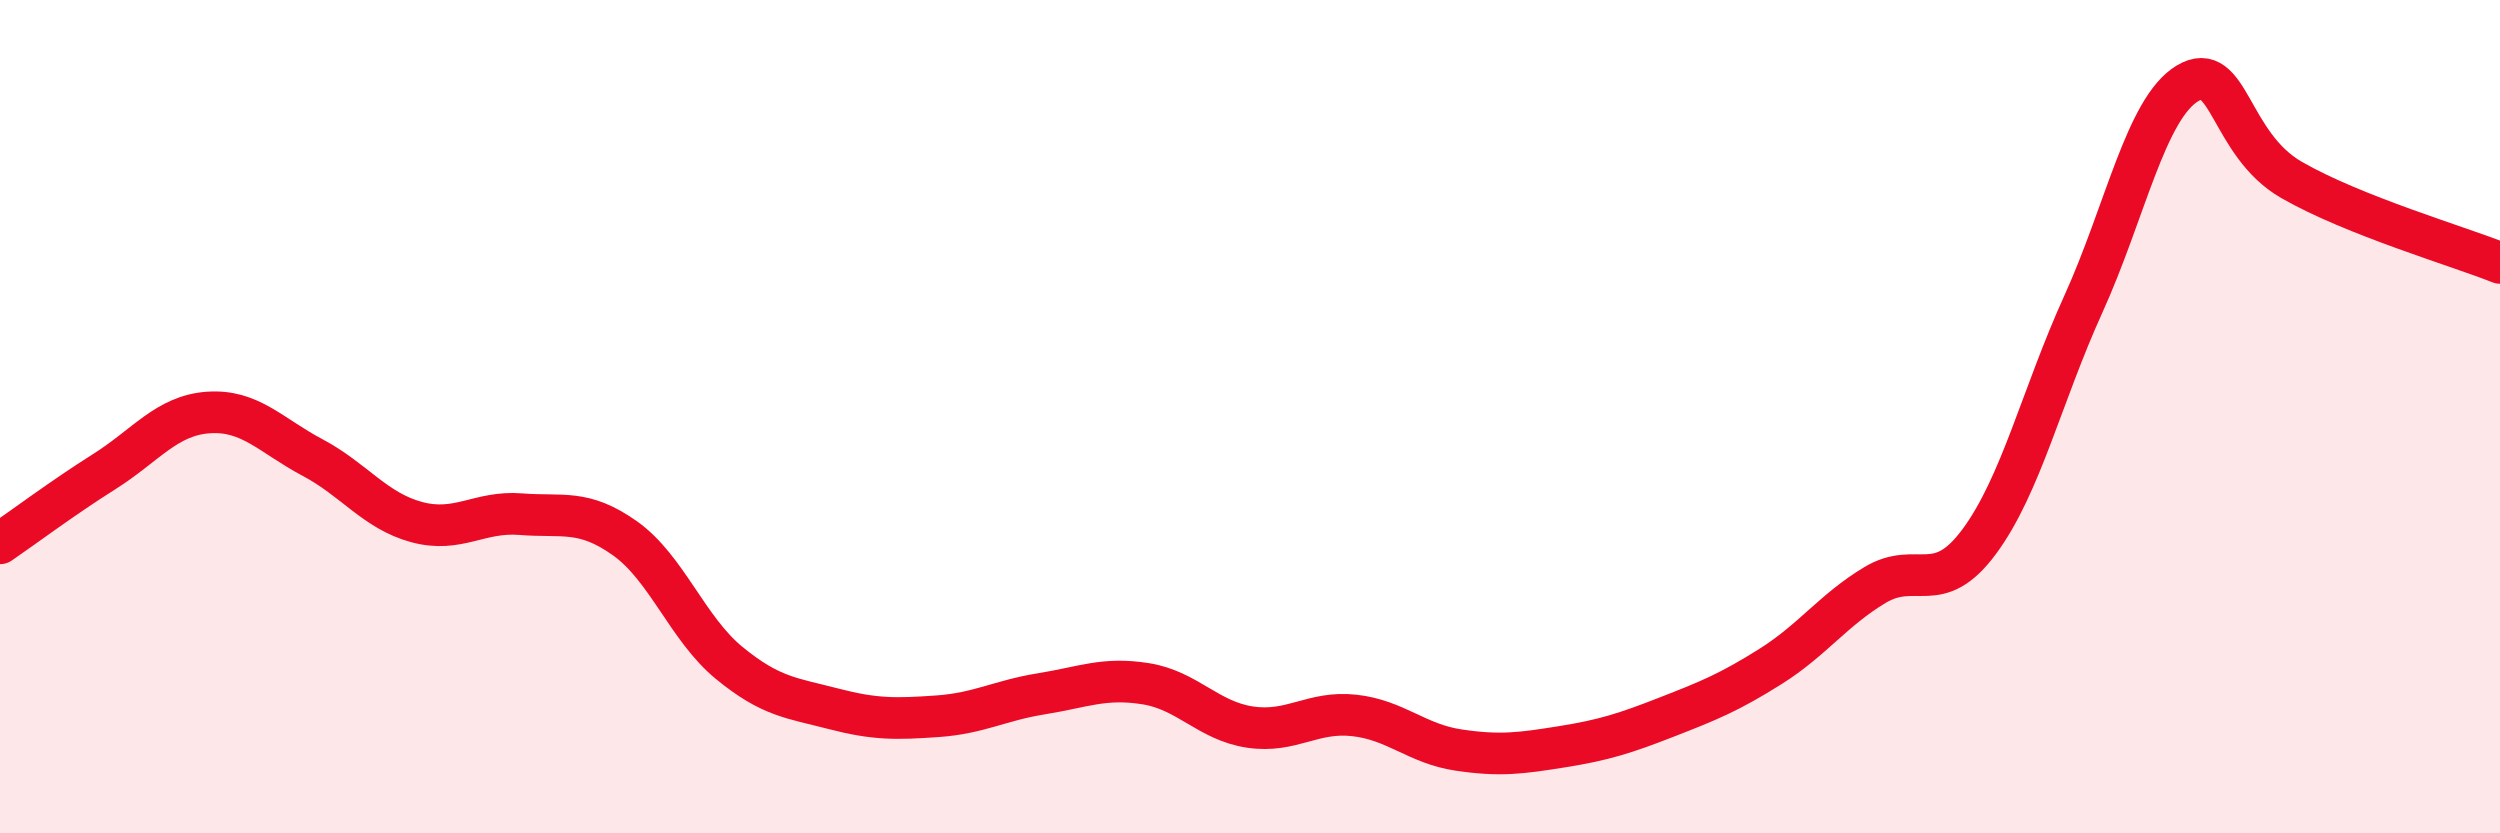
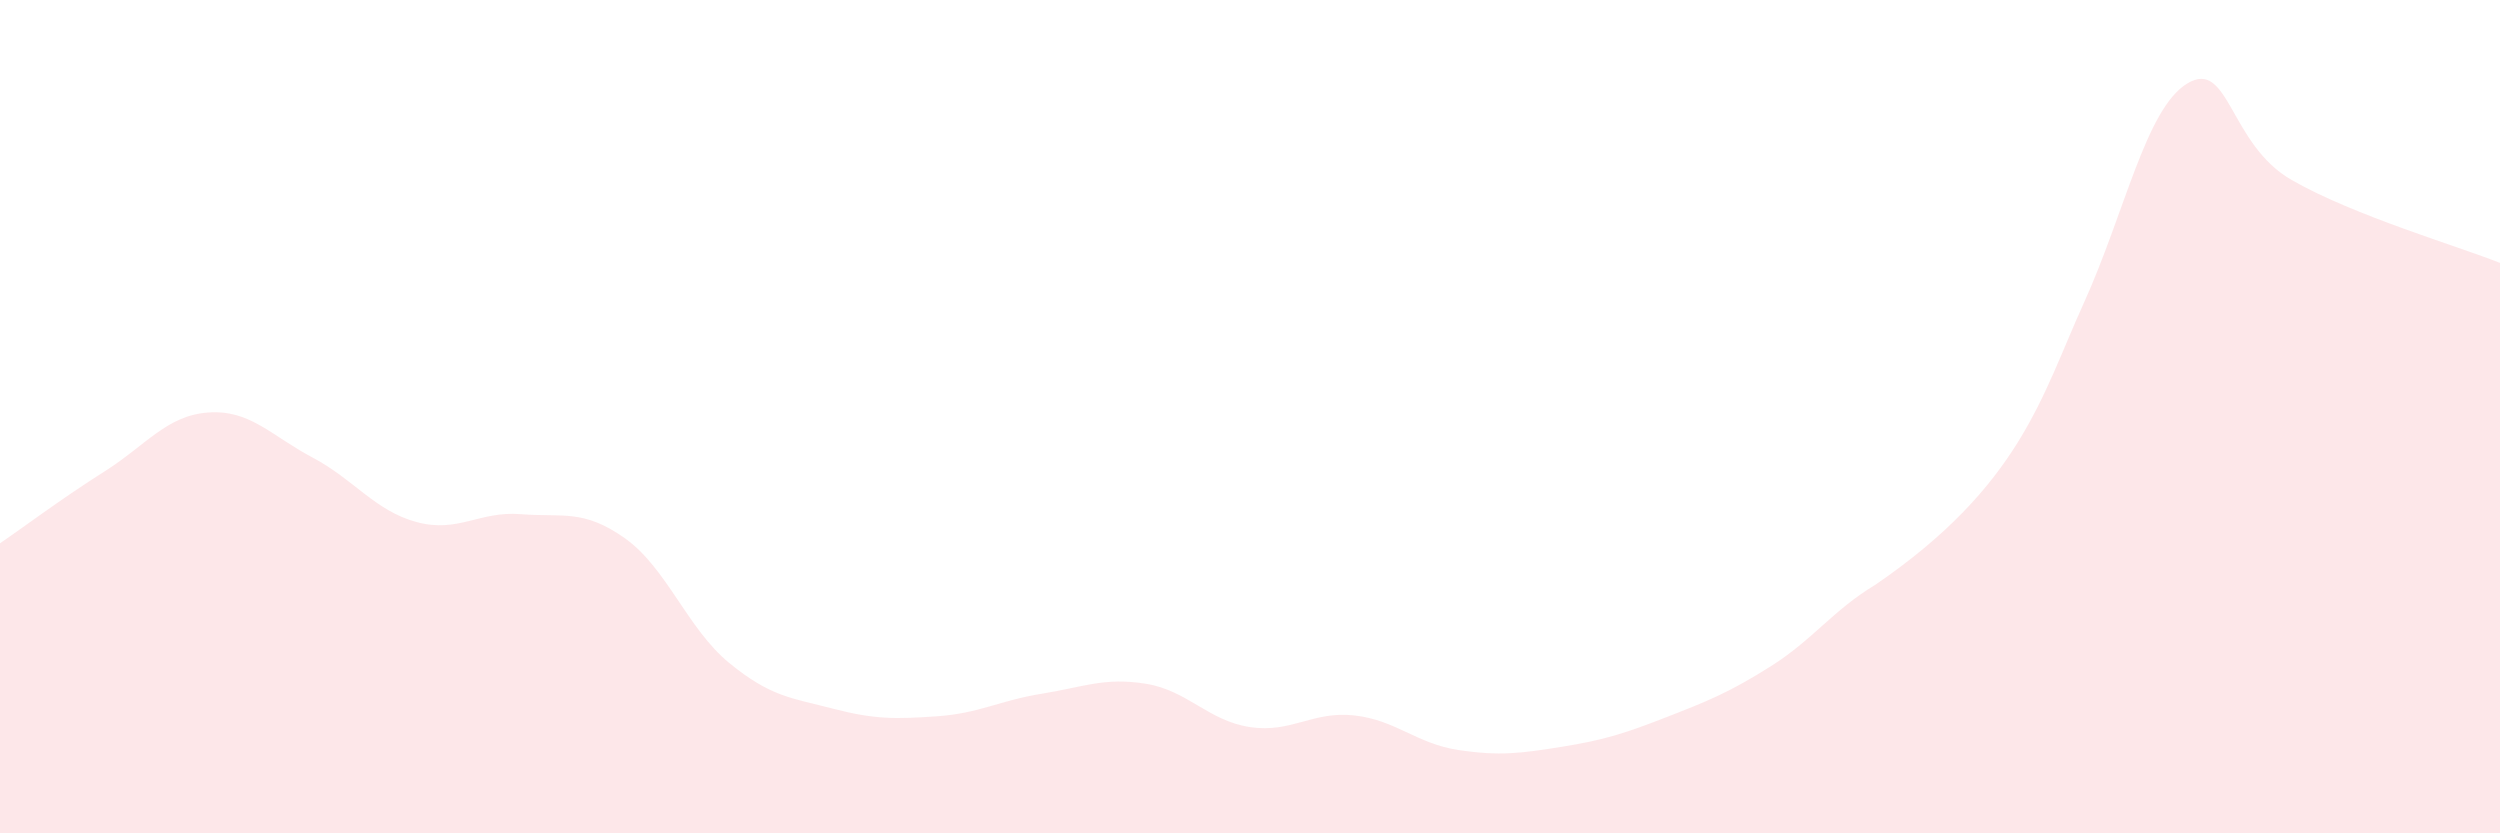
<svg xmlns="http://www.w3.org/2000/svg" width="60" height="20" viewBox="0 0 60 20">
-   <path d="M 0,13.04 C 0.5,12.7 1.5,11.95 2.5,11.32 C 3.5,10.69 4,9.97 5,9.9 C 6,9.83 6.5,10.45 7.5,10.98 C 8.5,11.51 9,12.26 10,12.53 C 11,12.8 11.5,12.26 12.5,12.34 C 13.5,12.42 14,12.21 15,12.92 C 16,13.63 16.5,15.09 17.5,15.91 C 18.5,16.73 19,16.75 20,17.01 C 21,17.27 21.5,17.26 22.5,17.19 C 23.5,17.12 24,16.81 25,16.65 C 26,16.49 26.5,16.25 27.5,16.41 C 28.5,16.57 29,17.3 30,17.45 C 31,17.6 31.5,17.06 32.5,17.17 C 33.5,17.28 34,17.85 35,18 C 36,18.15 36.5,18.08 37.5,17.92 C 38.5,17.76 39,17.6 40,17.21 C 41,16.82 41.5,16.62 42.5,15.99 C 43.5,15.36 44,14.64 45,14.04 C 46,13.44 46.5,14.35 47.5,13 C 48.5,11.65 49,9.5 50,7.3 C 51,5.1 51.5,2.6 52.5,2 C 53.5,1.4 53.5,3.46 55,4.32 C 56.5,5.18 59,5.91 60,6.31L60 20L0 20Z" fill="#EB0A25" opacity="0.1" stroke-linecap="round" stroke-linejoin="round" />
-   <path d="M 0,13.04 C 0.5,12.7 1.5,11.95 2.5,11.32 C 3.5,10.69 4,9.97 5,9.9 C 6,9.83 6.5,10.45 7.5,10.98 C 8.5,11.51 9,12.26 10,12.53 C 11,12.8 11.5,12.26 12.5,12.34 C 13.5,12.42 14,12.21 15,12.92 C 16,13.63 16.5,15.09 17.5,15.91 C 18.5,16.73 19,16.75 20,17.01 C 21,17.27 21.5,17.26 22.5,17.19 C 23.5,17.12 24,16.81 25,16.65 C 26,16.49 26.5,16.25 27.5,16.41 C 28.5,16.57 29,17.3 30,17.45 C 31,17.6 31.5,17.06 32.5,17.17 C 33.5,17.28 34,17.85 35,18 C 36,18.15 36.5,18.08 37.5,17.92 C 38.5,17.76 39,17.6 40,17.21 C 41,16.82 41.5,16.62 42.5,15.99 C 43.5,15.36 44,14.64 45,14.04 C 46,13.44 46.5,14.35 47.5,13 C 48.5,11.65 49,9.5 50,7.3 C 51,5.1 51.5,2.6 52.5,2 C 53.5,1.4 53.5,3.46 55,4.32 C 56.5,5.18 59,5.91 60,6.31" stroke="#EB0A25" stroke-width="1" fill="none" stroke-linecap="round" stroke-linejoin="round" />
+   <path d="M 0,13.04 C 0.5,12.7 1.5,11.95 2.5,11.32 C 3.5,10.69 4,9.97 5,9.9 C 6,9.83 6.5,10.45 7.5,10.98 C 8.5,11.51 9,12.26 10,12.53 C 11,12.8 11.5,12.26 12.5,12.34 C 13.5,12.42 14,12.21 15,12.92 C 16,13.63 16.5,15.09 17.5,15.91 C 18.5,16.73 19,16.75 20,17.01 C 21,17.27 21.5,17.26 22.5,17.19 C 23.5,17.12 24,16.81 25,16.65 C 26,16.49 26.5,16.25 27.5,16.41 C 28.5,16.57 29,17.3 30,17.45 C 31,17.6 31.5,17.06 32.5,17.17 C 33.5,17.28 34,17.85 35,18 C 36,18.15 36.5,18.08 37.5,17.92 C 38.5,17.76 39,17.6 40,17.21 C 41,16.82 41.5,16.62 42.5,15.99 C 43.5,15.36 44,14.64 45,14.04 C 48.5,11.65 49,9.5 50,7.3 C 51,5.1 51.5,2.6 52.5,2 C 53.5,1.4 53.5,3.46 55,4.32 C 56.5,5.18 59,5.91 60,6.31L60 20L0 20Z" fill="#EB0A25" opacity="0.1" stroke-linecap="round" stroke-linejoin="round" />
</svg>